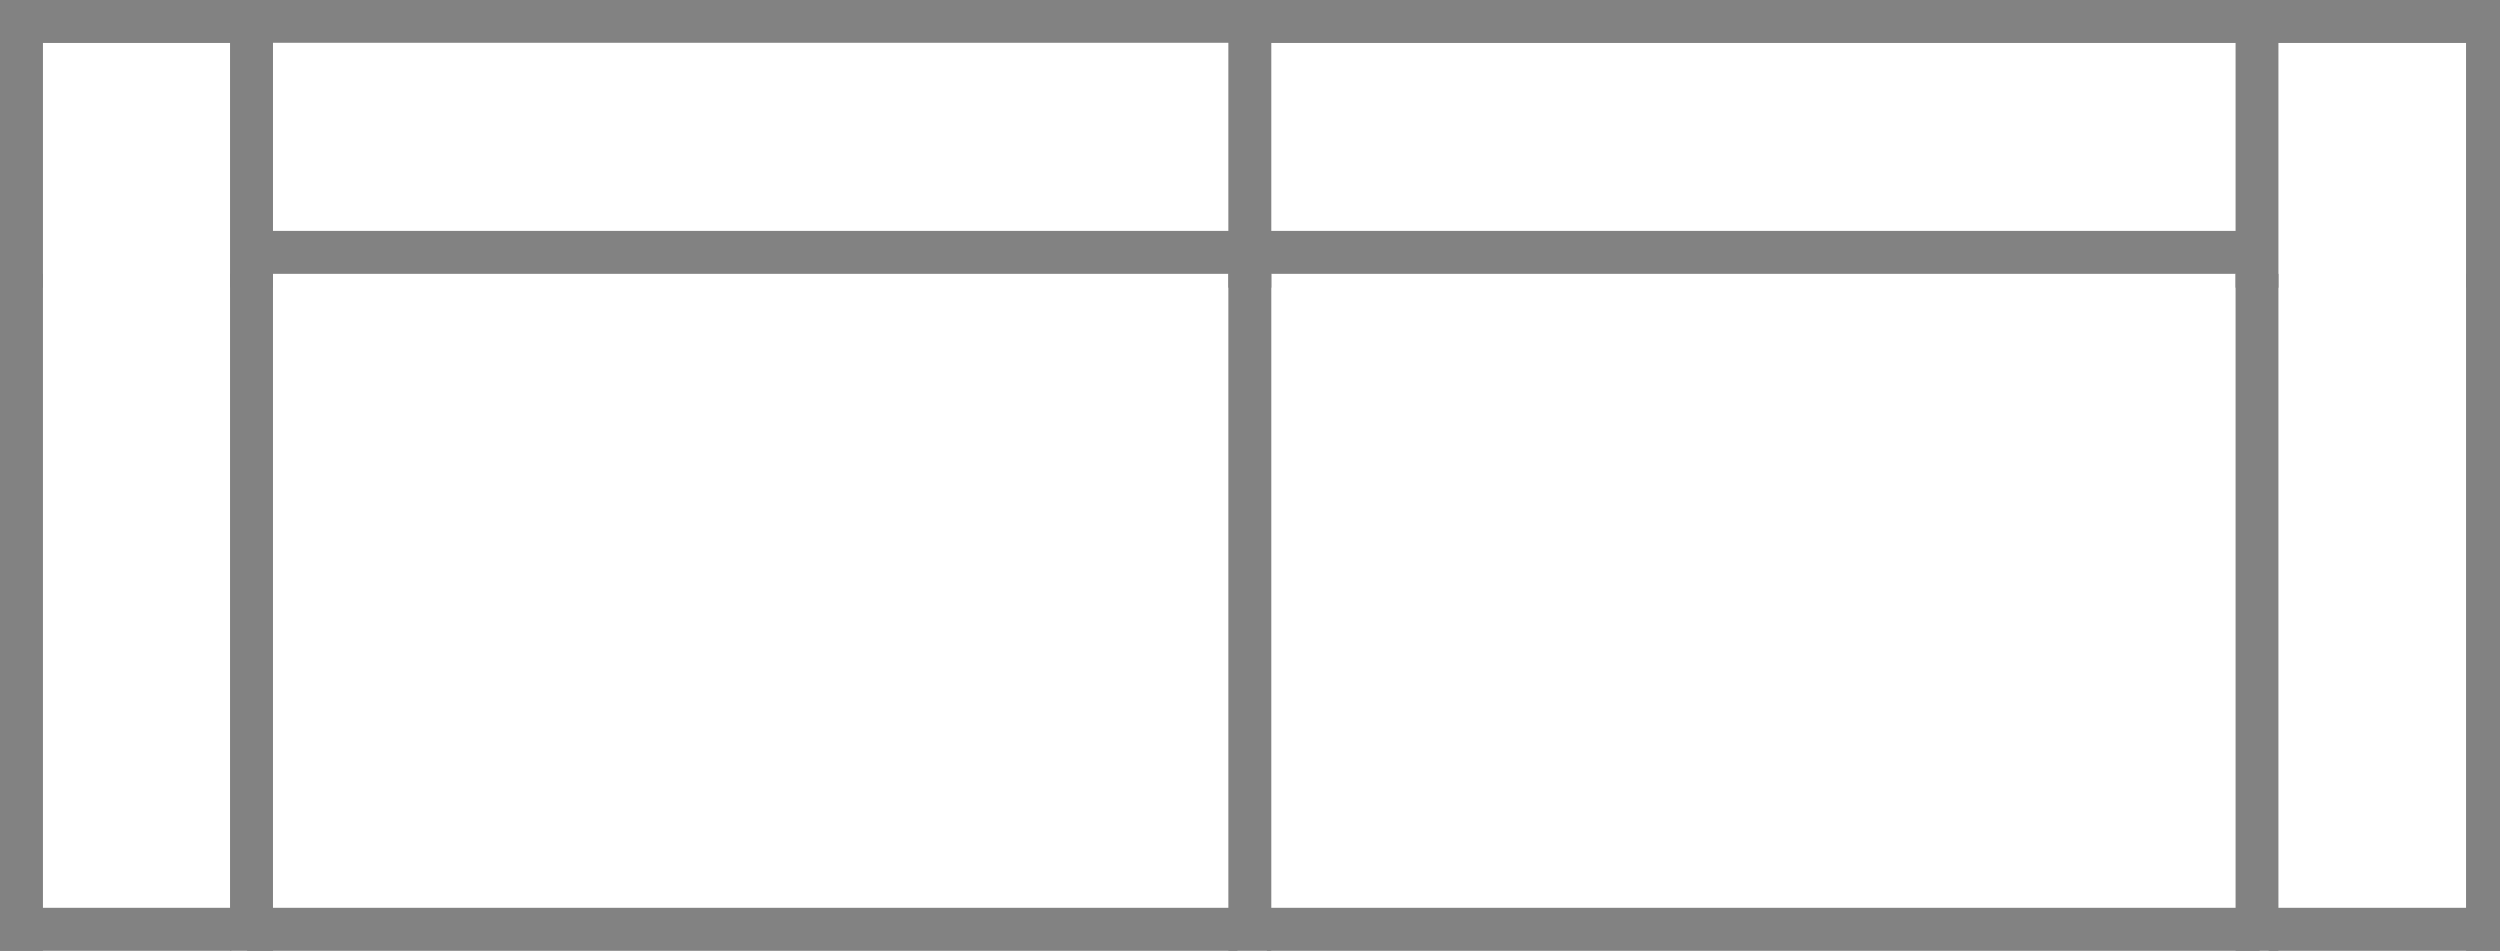
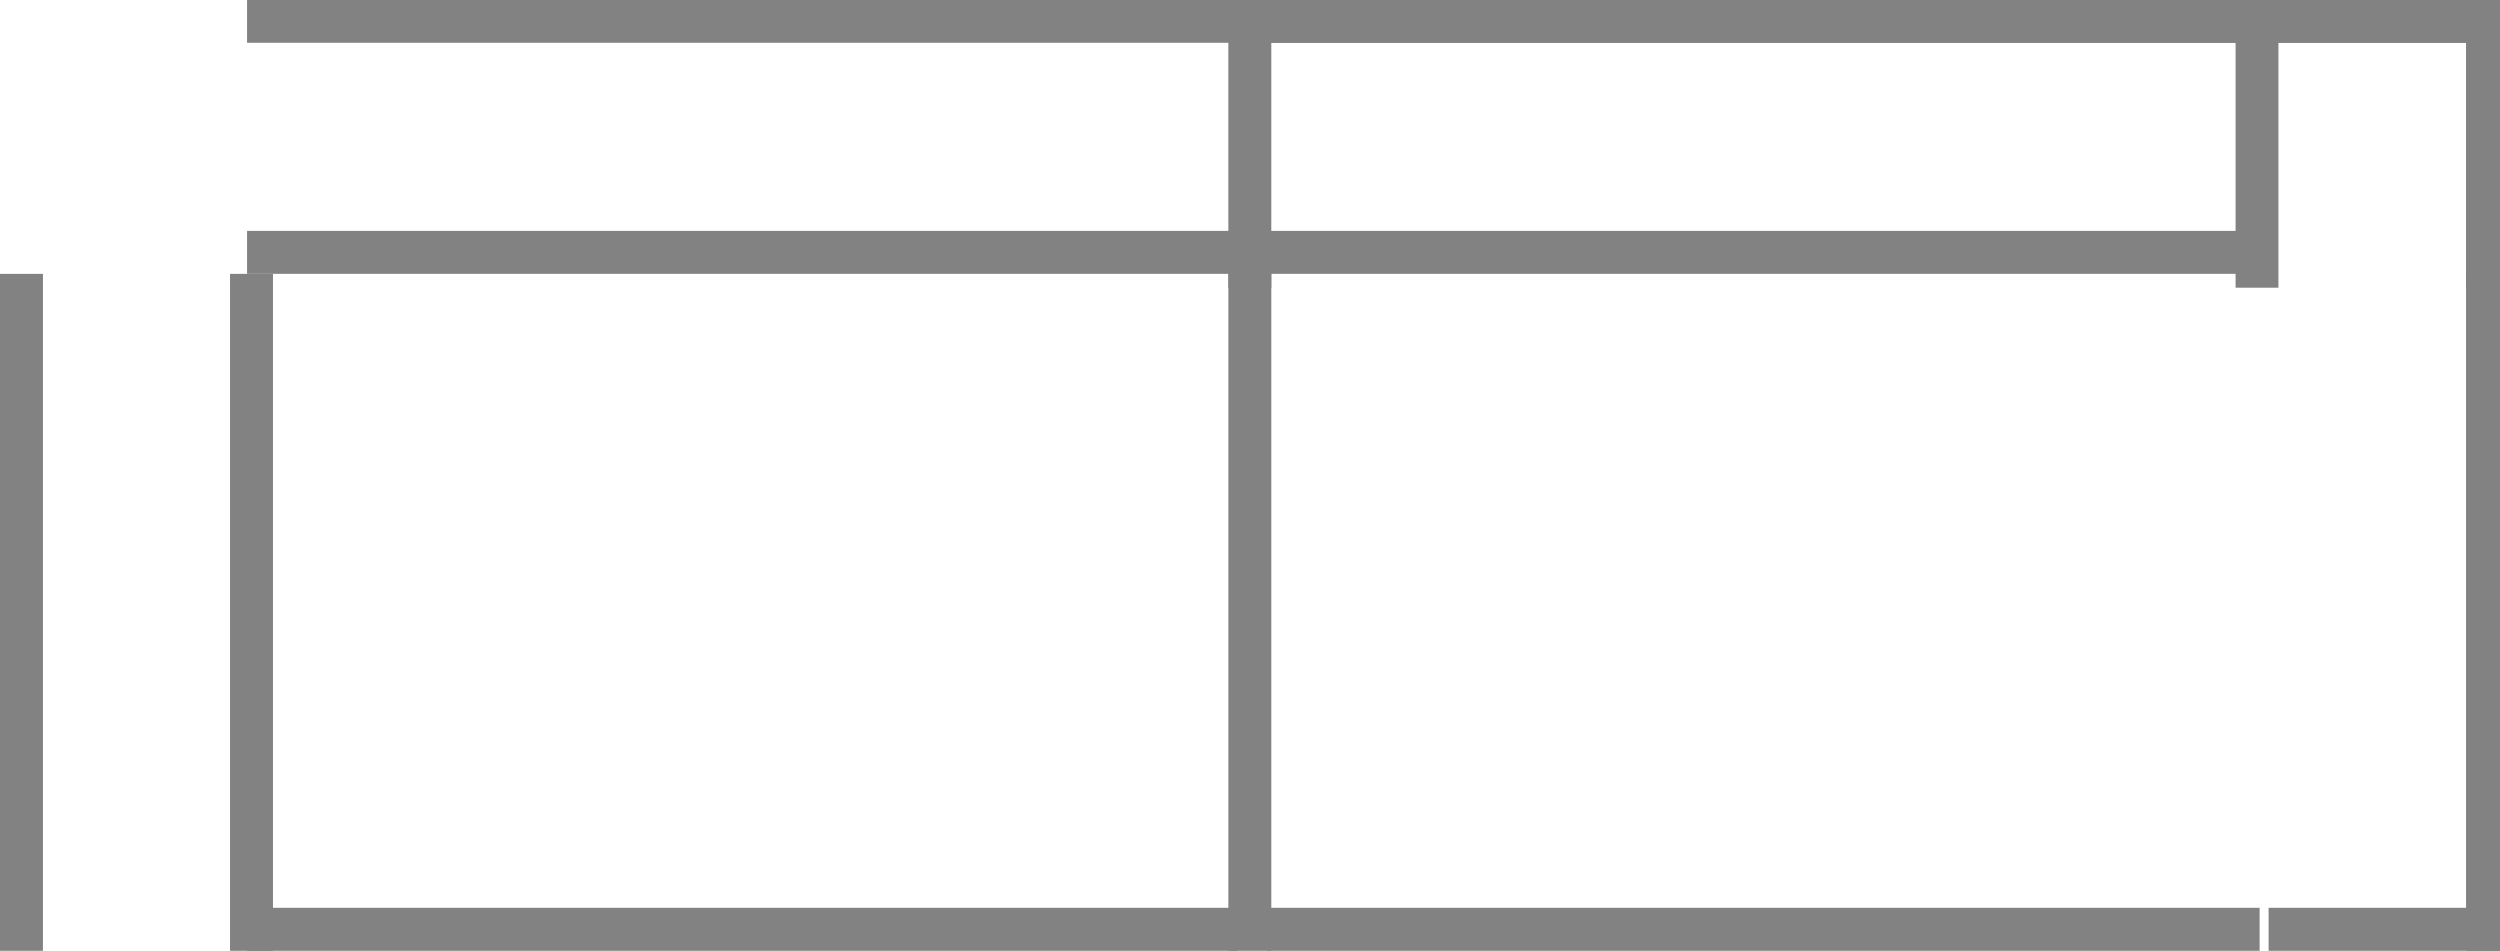
<svg xmlns="http://www.w3.org/2000/svg" viewBox="0 0 29.224 11.114" height="3.921mm" width="10.31mm" data-name="图层 1" id="_图层_1">
  <polygon style="fill: #828282; fill-rule: evenodd;" points="2.888 10.612 14.466 10.612 14.466 11.114 2.888 11.114 2.888 10.612 2.888 10.612" />
  <polygon style="fill: #828282; fill-rule: evenodd;" points="14.809 10.612 26.414 10.612 26.414 11.114 14.809 11.114 14.809 10.612 14.809 10.612" />
  <polyline style="fill: #828282; fill-rule: evenodd;" points="14.861 3.201 14.359 3.201 14.359 10.45 14.359 11.114 14.861 11.114 14.861 10.45 14.861 3.201 14.861 3.201" />
  <polygon style="fill: #828282; fill-rule: evenodd;" points="14.809 2.699 26.414 2.699 26.414 3.201 14.809 3.201 14.809 2.699 14.809 2.699" />
  <polygon style="fill: #828282; fill-rule: evenodd;" points="14.809 0 26.414 0 26.414 .502 14.809 .502 14.809 0 14.809 0" />
  <polygon style="fill: #828282; fill-rule: evenodd;" points="2.888 2.699 14.466 2.699 14.466 3.201 2.888 3.201 2.888 2.699 2.888 2.699" />
  <polygon style="fill: #828282; fill-rule: evenodd;" points="2.888 0 14.466 0 14.466 .5 2.888 .5 2.888 0 2.888 0" />
-   <polygon style="fill: #828282; fill-rule: evenodd;" points="0 0 2.705 0 2.705 .502 0 .502 0 0 0 0" />
-   <polygon style="fill: #828282; fill-rule: evenodd;" points="0 10.612 2.705 10.612 2.705 11.114 0 11.114 0 10.612 0 10.612" />
  <polyline style="fill: #828282; fill-rule: evenodd;" points="14.359 2.699 14.359 3.363 14.861 3.363 14.861 2.699 14.861 .663 14.861 0 14.359 0 14.359 .663 14.359 2.699 14.359 2.699" />
  <polyline style="fill: #828282; fill-rule: evenodd;" points="3.191 3.201 2.689 3.201 2.689 10.45 2.689 11.114 3.191 11.114 3.191 10.45 3.191 3.201 3.191 3.201" />
-   <polyline style="fill: #828282; fill-rule: evenodd;" points="2.689 2.699 2.689 3.363 3.191 3.363 3.191 2.699 3.191 .663 3.191 0 2.689 0 2.689 .663 2.689 2.699 2.689 2.699" />
-   <polyline style="fill: #828282; fill-rule: evenodd;" points="26.634 3.201 26.133 3.201 26.133 10.45 26.133 11.114 26.634 11.114 26.634 10.45 26.634 3.201 26.634 3.201" />
  <polyline style="fill: #828282; fill-rule: evenodd;" points="26.133 2.699 26.133 3.363 26.634 3.363 26.634 2.699 26.634 .663 26.634 0 26.133 0 26.133 .663 26.133 2.699 26.133 2.699" />
  <polyline style="fill: #828282; fill-rule: evenodd;" points=".502 3.201 0 3.201 0 10.45 0 11.114 .502 11.114 .502 10.45 .502 3.201 .502 3.201" />
-   <polyline style="fill: #828282; fill-rule: evenodd;" points="0 2.699 0 3.363 .502 3.363 .502 2.699 .502 .663 .502 0 0 0 0 .663 0 2.699 0 2.699" />
  <polygon style="fill: #828282; fill-rule: evenodd;" points="29.224 0 26.519 0 26.519 .502 29.224 .502 29.224 0 29.224 0" />
  <polygon style="fill: #828282; fill-rule: evenodd;" points="29.224 10.612 26.519 10.612 26.519 11.114 29.224 11.114 29.224 10.612 29.224 10.612" />
  <polyline style="fill: #828282; fill-rule: evenodd;" points="28.827 3.201 29.224 3.201 29.224 10.45 29.224 11.114 28.827 11.114 28.827 10.45 28.827 3.201 28.827 3.201" />
  <polyline style="fill: #828282; fill-rule: evenodd;" points="29.224 2.699 29.224 3.363 28.827 3.363 28.827 2.699 28.827 .663 28.827 0 29.224 0 29.224 .663 29.224 2.699 29.224 2.699" />
</svg>